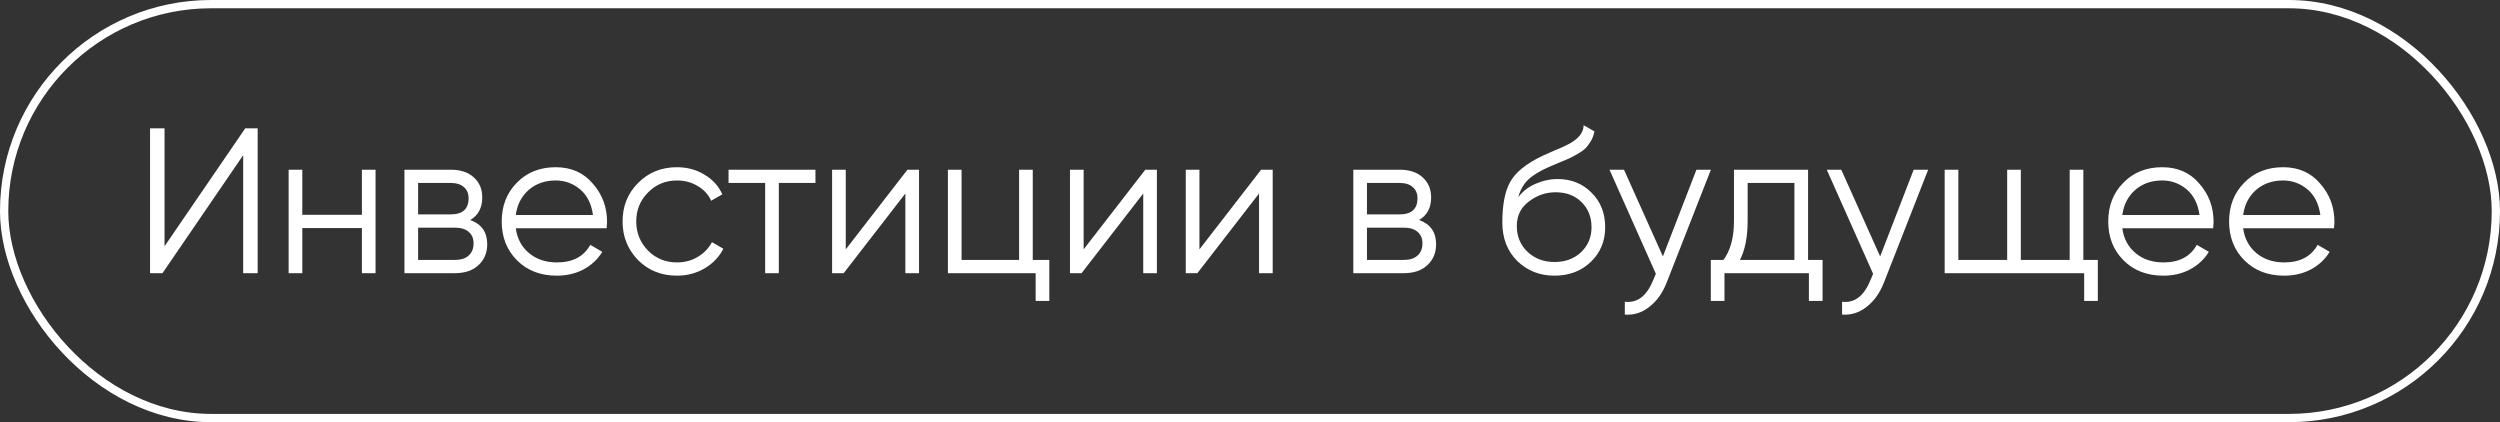
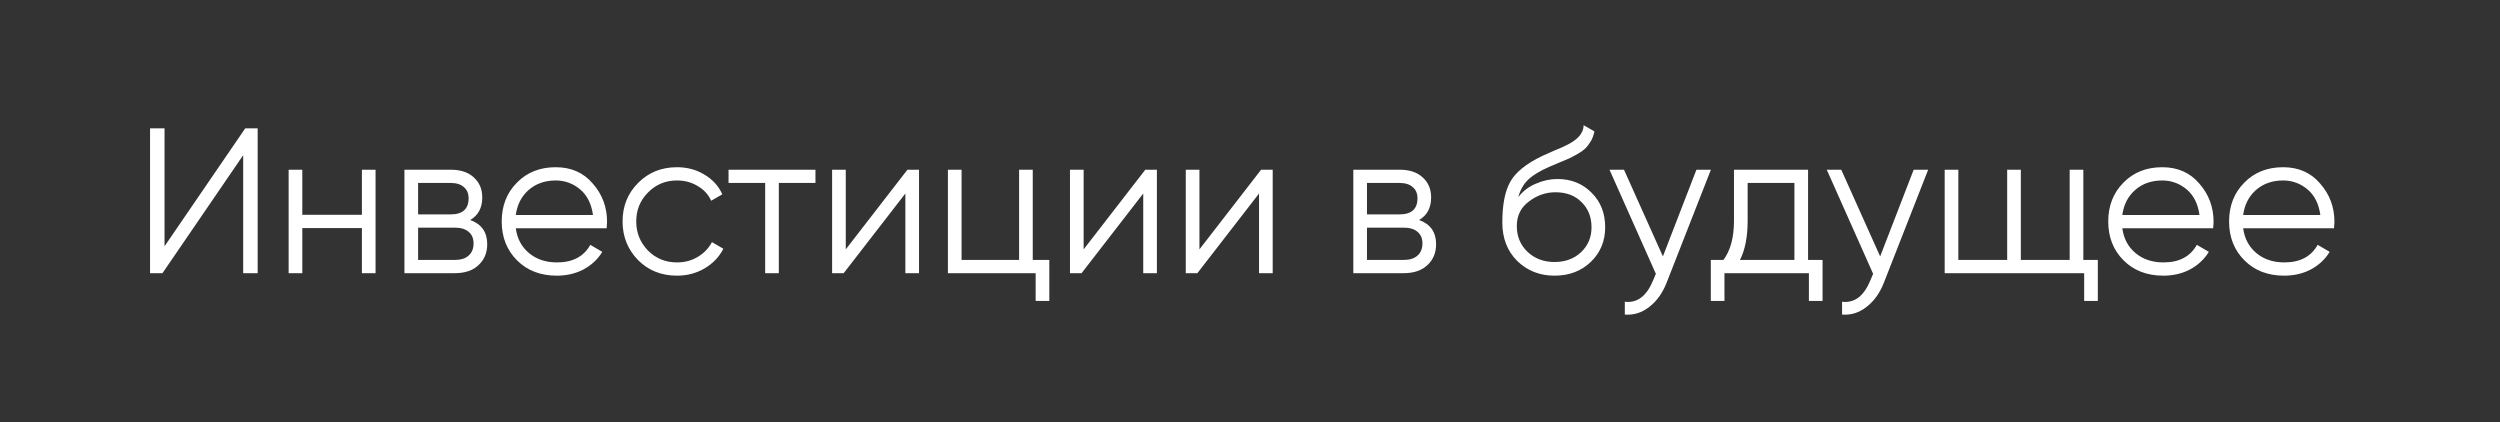
<svg xmlns="http://www.w3.org/2000/svg" width="302" height="51" viewBox="0 0 302 51" fill="none">
  <rect x="0" y="0" width="302" height="51" fill="#333333" stroke="none" />
  <path d="M31.126 33H29.376V18.75L19.626 33H18.126V15.5H19.876V29.75L29.626 15.5H31.126V33ZM43.718 25.95V20.5H45.368V33H43.718V27.55H36.518V33H34.868V20.5H36.518V25.95H43.718ZM56.807 26.575C58.174 27.075 58.857 28.05 58.857 29.5C58.857 30.533 58.507 31.375 57.807 32.025C57.124 32.675 56.166 33 54.932 33H48.857V20.5H54.432C55.632 20.5 56.566 20.808 57.232 21.425C57.916 22.042 58.257 22.85 58.257 23.85C58.257 25.1 57.774 26.008 56.807 26.575ZM54.432 22.1H50.507V25.9H54.432C55.882 25.9 56.607 25.25 56.607 23.95C56.607 23.367 56.416 22.917 56.032 22.6C55.666 22.267 55.132 22.1 54.432 22.1ZM50.507 31.4H54.932C55.666 31.4 56.224 31.225 56.607 30.875C57.007 30.525 57.207 30.033 57.207 29.4C57.207 28.8 57.007 28.333 56.607 28C56.224 27.667 55.666 27.5 54.932 27.5H50.507V31.4ZM67.132 20.2C68.999 20.2 70.491 20.858 71.607 22.175C72.757 23.475 73.332 25.017 73.332 26.8C73.332 26.883 73.316 27.142 73.282 27.575H62.307C62.474 28.825 63.007 29.825 63.907 30.575C64.807 31.325 65.932 31.7 67.282 31.7C69.182 31.7 70.524 30.992 71.307 29.575L72.757 30.425C72.207 31.325 71.449 32.033 70.482 32.55C69.532 33.05 68.457 33.3 67.257 33.3C65.291 33.3 63.691 32.683 62.457 31.45C61.224 30.217 60.607 28.65 60.607 26.75C60.607 24.867 61.216 23.308 62.432 22.075C63.649 20.825 65.216 20.2 67.132 20.2ZM67.132 21.8C65.832 21.8 64.741 22.183 63.857 22.95C62.991 23.717 62.474 24.725 62.307 25.975H71.632C71.449 24.642 70.941 23.617 70.107 22.9C69.241 22.167 68.249 21.8 67.132 21.8ZM81.782 33.3C79.899 33.3 78.332 32.675 77.082 31.425C75.832 30.142 75.207 28.583 75.207 26.75C75.207 24.9 75.832 23.35 77.082 22.1C78.332 20.833 79.899 20.2 81.782 20.2C83.015 20.2 84.124 20.5 85.107 21.1C86.09 21.683 86.807 22.475 87.257 23.475L85.907 24.25C85.574 23.5 85.032 22.908 84.282 22.475C83.549 22.025 82.715 21.8 81.782 21.8C80.399 21.8 79.232 22.283 78.282 23.25C77.332 24.2 76.857 25.367 76.857 26.75C76.857 28.117 77.332 29.292 78.282 30.275C79.232 31.225 80.399 31.7 81.782 31.7C82.699 31.7 83.524 31.483 84.257 31.05C85.007 30.617 85.59 30.017 86.007 29.25L87.382 30.05C86.865 31.05 86.107 31.842 85.107 32.425C84.107 33.008 82.999 33.3 81.782 33.3ZM88.007 20.5H98.507V22.1H94.082V33H92.432V22.1H88.007V20.5ZM102.168 30.125L109.618 20.5H111.018V33H109.368V23.375L101.918 33H100.518V20.5H102.168V30.125ZM124.757 20.5V31.4H126.757V36.35H125.107V33H114.507V20.5H116.157V31.4H123.107V20.5H124.757ZM130.903 30.125L138.353 20.5H139.753V33H138.103V23.375L130.653 33H129.253V20.5H130.903V30.125ZM144.892 30.125L152.342 20.5H153.742V33H152.092V23.375L144.642 33H143.242V20.5H144.892V30.125ZM171.431 26.575C172.798 27.075 173.481 28.05 173.481 29.5C173.481 30.533 173.131 31.375 172.431 32.025C171.748 32.675 170.79 33 169.556 33H163.481V20.5H169.056C170.256 20.5 171.19 20.808 171.856 21.425C172.54 22.042 172.881 22.85 172.881 23.85C172.881 25.1 172.398 26.008 171.431 26.575ZM169.056 22.1H165.131V25.9H169.056C170.506 25.9 171.231 25.25 171.231 23.95C171.231 23.367 171.04 22.917 170.656 22.6C170.29 22.267 169.756 22.1 169.056 22.1ZM165.131 31.4H169.556C170.29 31.4 170.848 31.225 171.231 30.875C171.631 30.525 171.831 30.033 171.831 29.4C171.831 28.8 171.631 28.333 171.231 28C170.848 27.667 170.29 27.5 169.556 27.5H165.131V31.4ZM187.781 33.3C185.998 33.3 184.498 32.708 183.281 31.525C182.081 30.325 181.481 28.775 181.481 26.875C181.481 24.742 181.798 23.108 182.431 21.975C183.065 20.825 184.348 19.783 186.281 18.85C186.898 18.567 187.381 18.35 187.731 18.2C188.315 17.967 188.773 17.767 189.106 17.6C190.556 16.933 191.29 16.108 191.306 15.125L192.606 15.875C192.523 16.292 192.39 16.667 192.206 17C191.99 17.367 191.773 17.658 191.556 17.875C191.356 18.092 191.04 18.325 190.606 18.575C190.323 18.742 189.981 18.925 189.581 19.125L188.331 19.65L187.156 20.15C186.006 20.65 185.148 21.175 184.581 21.725C184.031 22.258 183.64 22.958 183.406 23.825C183.94 23.108 184.64 22.567 185.506 22.2C186.373 21.817 187.248 21.625 188.131 21.625C189.798 21.625 191.173 22.175 192.256 23.275C193.356 24.358 193.906 25.75 193.906 27.45C193.906 29.133 193.323 30.533 192.156 31.65C191.006 32.75 189.548 33.3 187.781 33.3ZM184.531 30.425C185.398 31.242 186.481 31.65 187.781 31.65C189.081 31.65 190.148 31.258 190.981 30.475C191.831 29.675 192.256 28.667 192.256 27.45C192.256 26.217 191.856 25.208 191.056 24.425C190.273 23.625 189.223 23.225 187.906 23.225C186.723 23.225 185.648 23.6 184.681 24.35C183.715 25.067 183.231 26.05 183.231 27.3C183.231 28.567 183.665 29.608 184.531 30.425ZM200.878 30.975L204.928 20.5H206.678L201.328 34.15C200.828 35.417 200.128 36.392 199.228 37.075C198.344 37.775 197.361 38.083 196.278 38V36.45C197.778 36.633 198.919 35.767 199.703 33.85L200.028 33.075L194.428 20.5H196.178L200.878 30.975ZM218.415 20.5V31.4H220.165V36.35H218.515V33H208.315V36.35H206.665V31.4H208.19C209.04 30.267 209.465 28.692 209.465 26.675V20.5H218.415ZM210.19 31.4H216.765V22.1H211.115V26.675C211.115 28.608 210.807 30.183 210.19 31.4ZM227.123 30.975L231.173 20.5H232.923L227.573 34.15C227.073 35.417 226.373 36.392 225.473 37.075C224.59 37.775 223.606 38.083 222.523 38V36.45C224.023 36.633 225.165 35.767 225.948 33.85L226.273 33.075L220.673 20.5H222.423L227.123 30.975ZM251.667 20.5V31.4H253.417V36.35H251.767V33H234.917V20.5H236.567V31.4H242.467V20.5H244.117V31.4H250.017V20.5H251.667ZM261.2 20.2C263.066 20.2 264.558 20.858 265.675 22.175C266.825 23.475 267.4 25.017 267.4 26.8C267.4 26.883 267.383 27.142 267.35 27.575H256.375C256.541 28.825 257.075 29.825 257.975 30.575C258.875 31.325 260 31.7 261.35 31.7C263.25 31.7 264.591 30.992 265.375 29.575L266.825 30.425C266.275 31.325 265.516 32.033 264.55 32.55C263.6 33.05 262.525 33.3 261.325 33.3C259.358 33.3 257.758 32.683 256.525 31.45C255.291 30.217 254.675 28.65 254.675 26.75C254.675 24.867 255.283 23.308 256.5 22.075C257.716 20.825 259.283 20.2 261.2 20.2ZM261.2 21.8C259.9 21.8 258.808 22.183 257.925 22.95C257.058 23.717 256.541 24.725 256.375 25.975H265.7C265.516 24.642 265.008 23.617 264.175 22.9C263.308 22.167 262.316 21.8 261.2 21.8ZM275.799 20.2C277.666 20.2 279.158 20.858 280.274 22.175C281.424 23.475 281.999 25.017 281.999 26.8C281.999 26.883 281.983 27.142 281.949 27.575H270.974C271.141 28.825 271.674 29.825 272.574 30.575C273.474 31.325 274.599 31.7 275.949 31.7C277.849 31.7 279.191 30.992 279.974 29.575L281.424 30.425C280.874 31.325 280.116 32.033 279.149 32.55C278.199 33.05 277.124 33.3 275.924 33.3C273.958 33.3 272.358 32.683 271.124 31.45C269.891 30.217 269.274 28.65 269.274 26.75C269.274 24.867 269.883 23.308 271.099 22.075C272.316 20.825 273.883 20.2 275.799 20.2ZM275.799 21.8C274.499 21.8 273.408 22.183 272.524 22.95C271.658 23.717 271.141 24.725 270.974 25.975H280.299C280.116 24.642 279.608 23.617 278.774 22.9C277.908 22.167 276.916 21.8 275.799 21.8Z" fill="white" />
-   <rect x="0.5" y="0.5" width="301" height="50" rx="25" stroke="white" />
</svg>